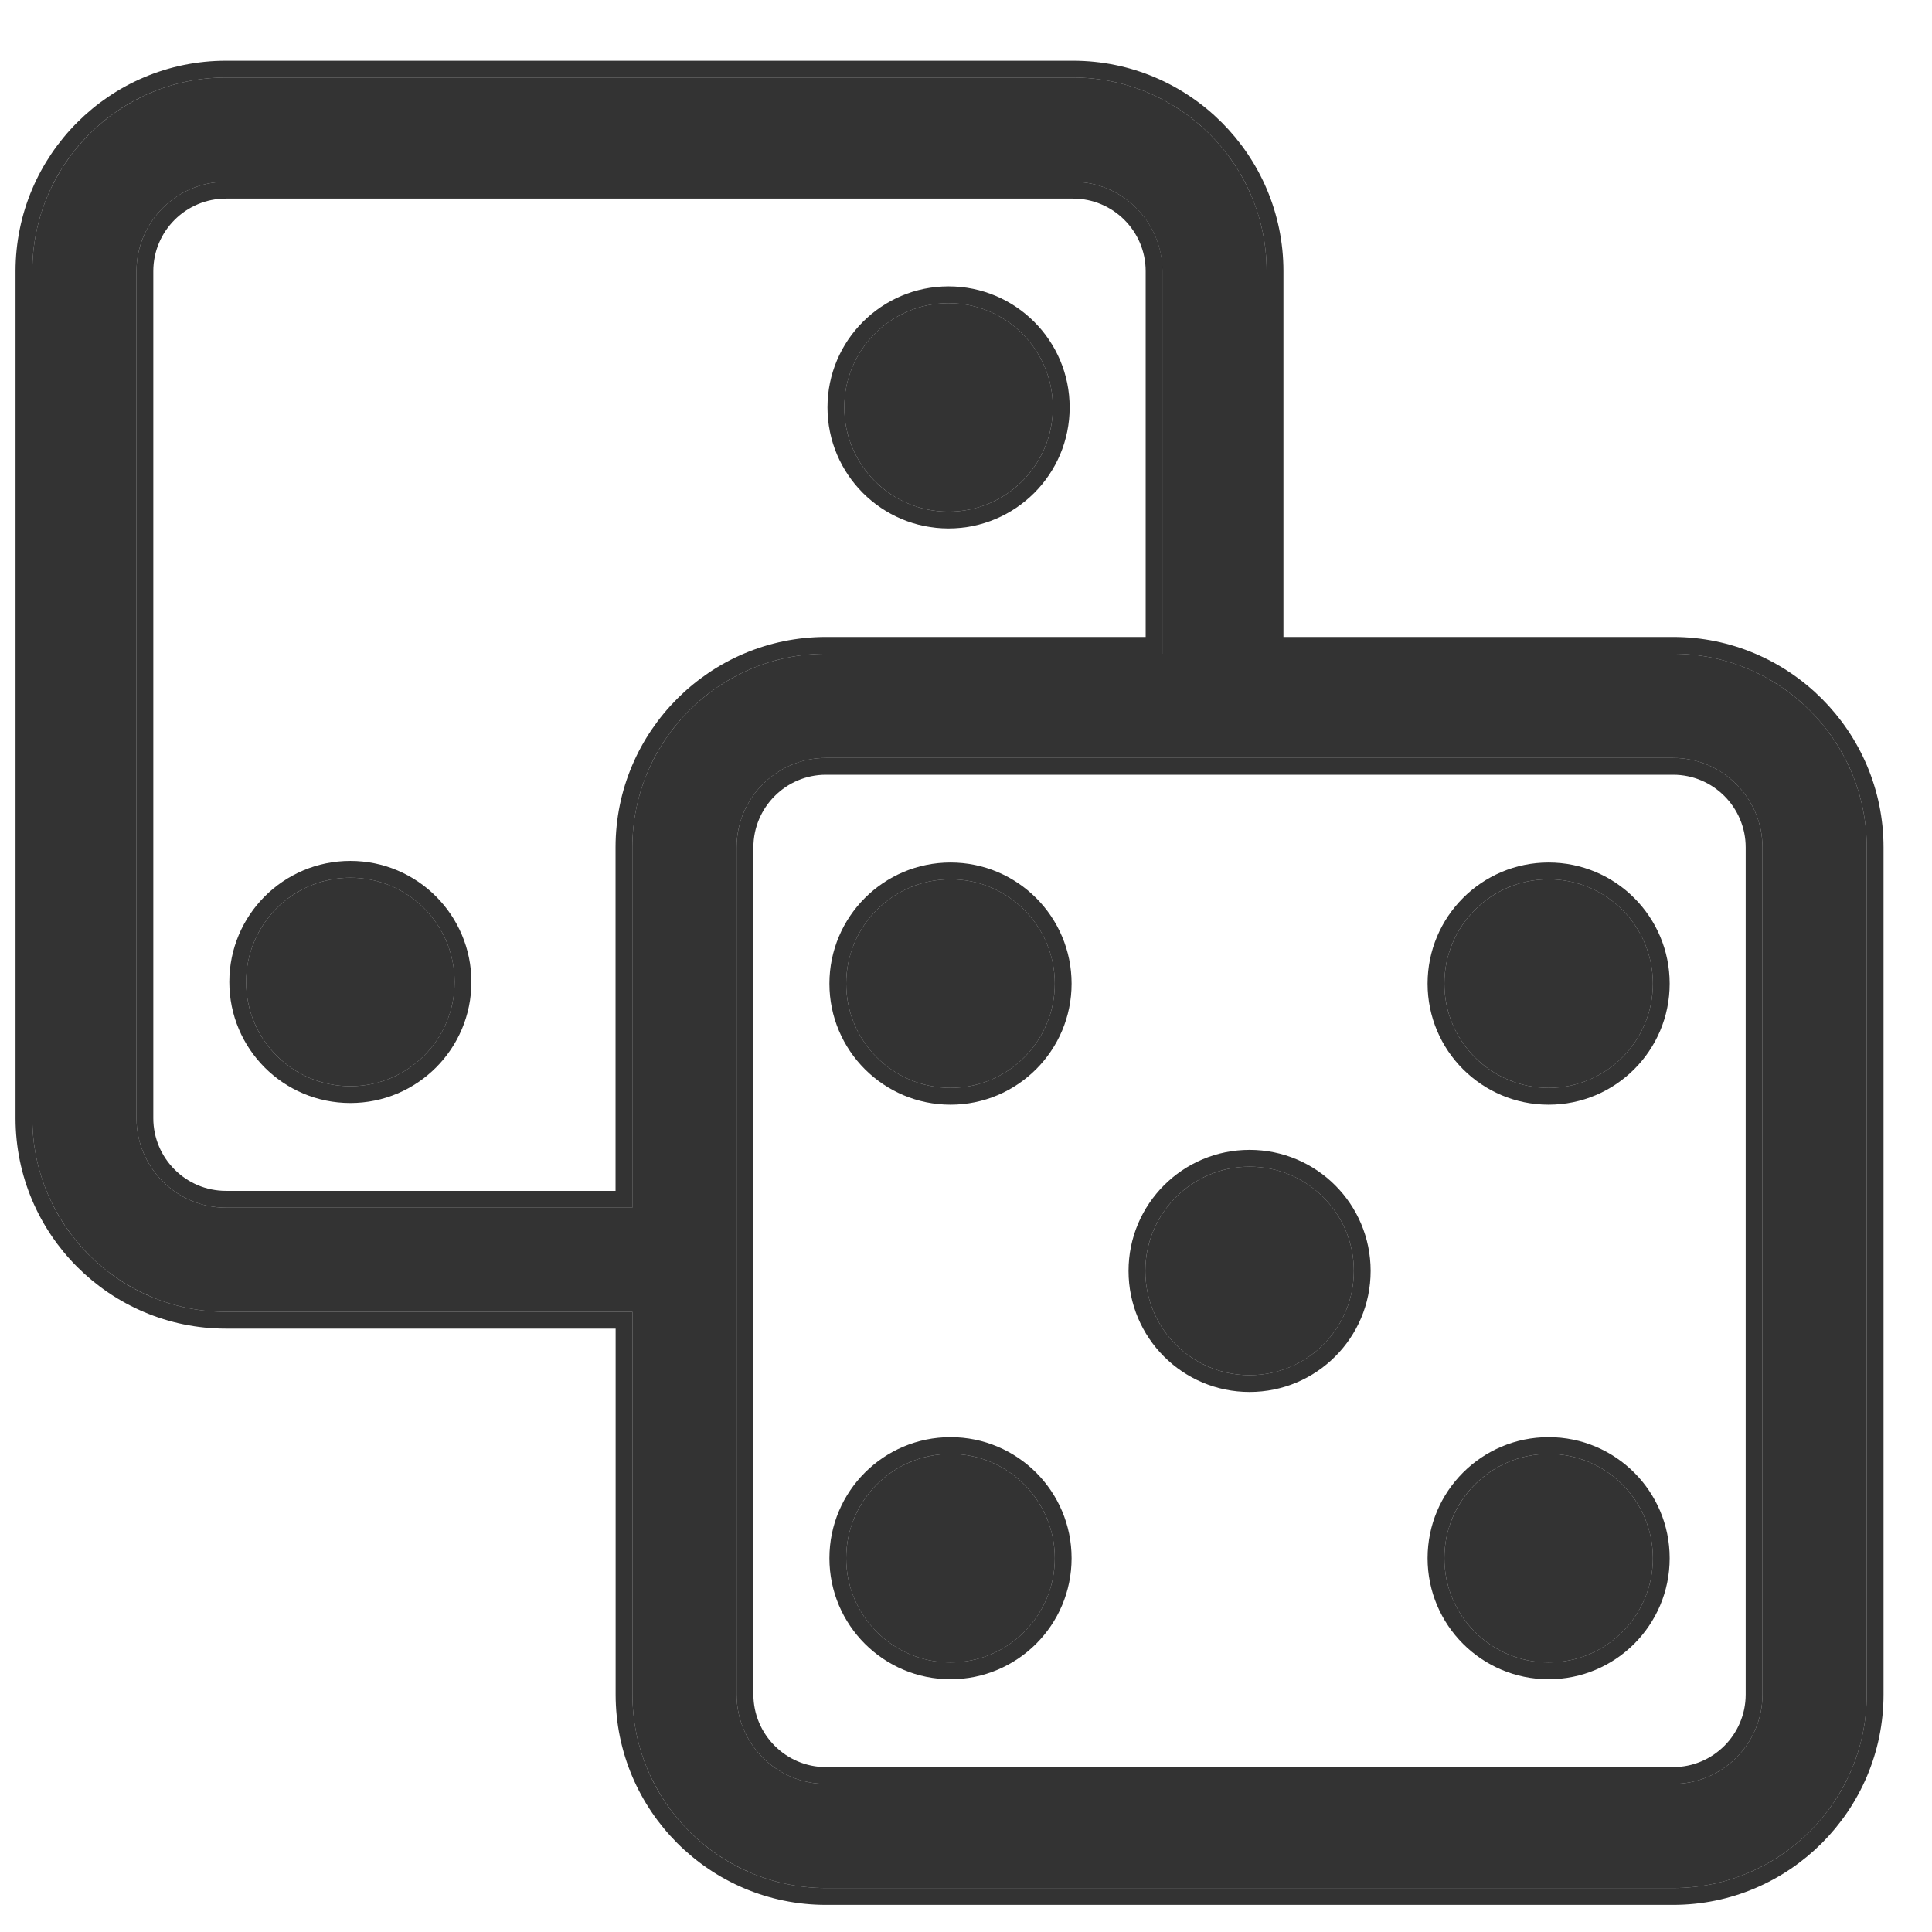
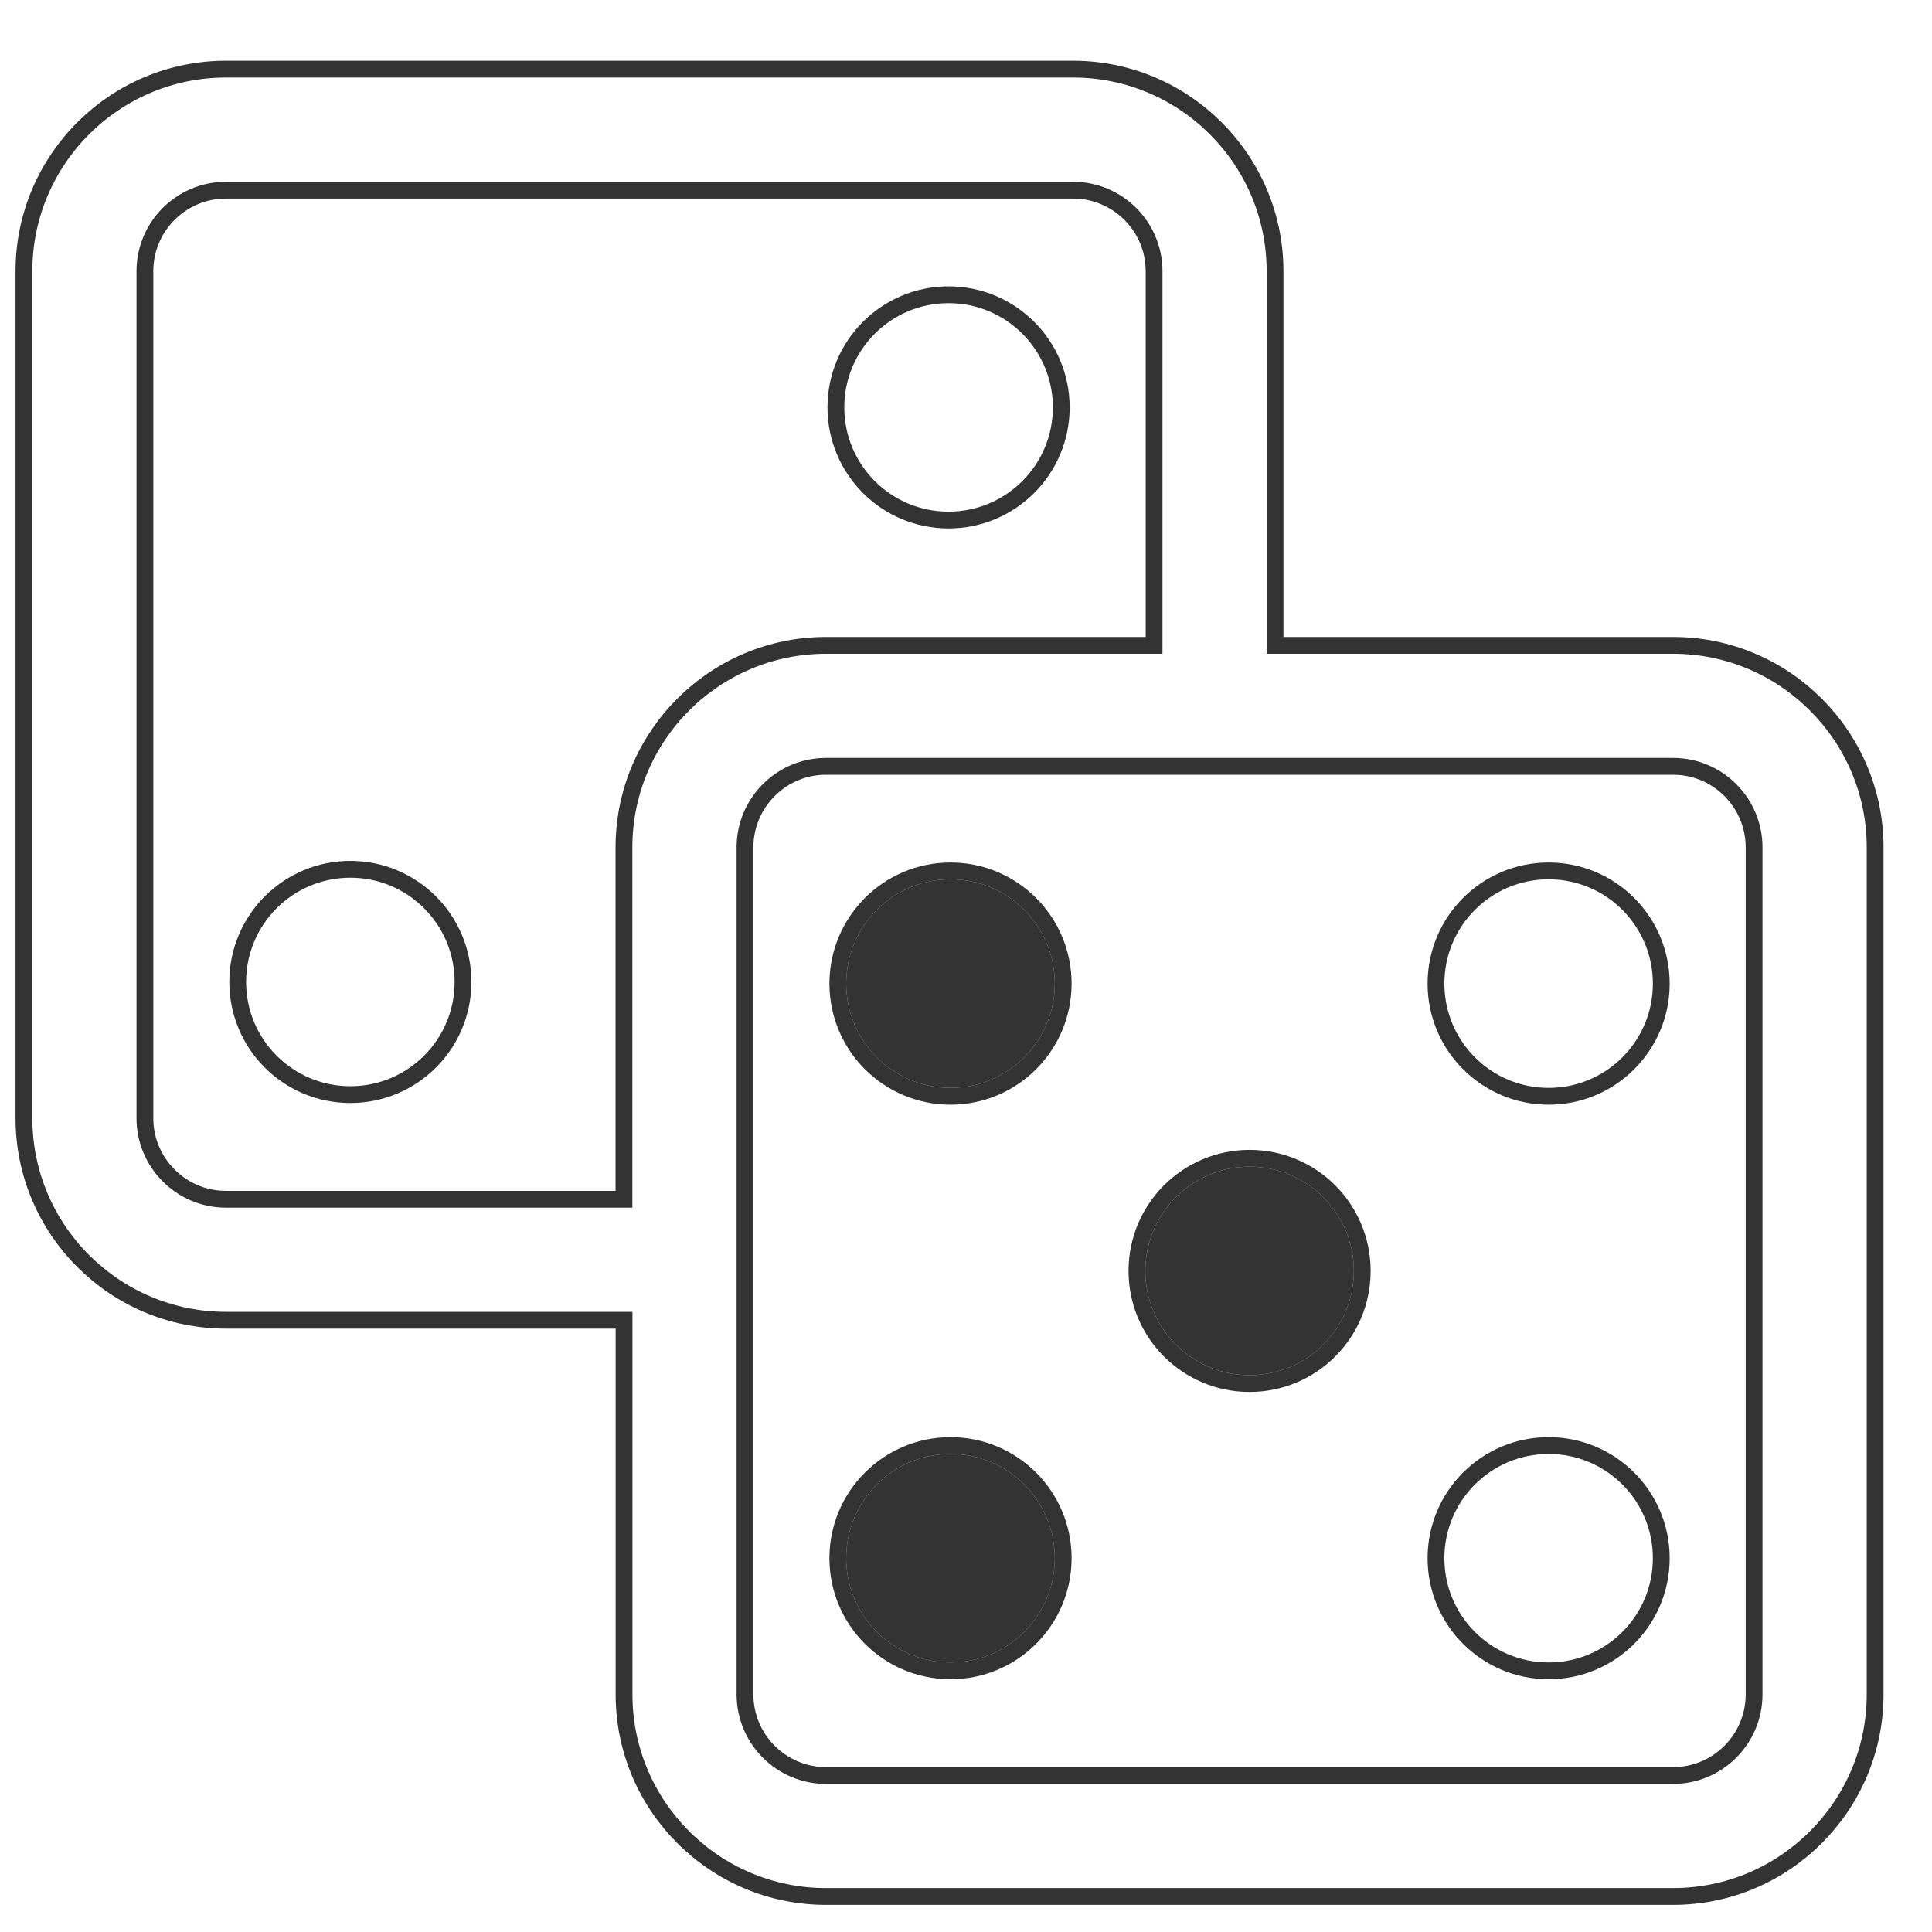
<svg xmlns="http://www.w3.org/2000/svg" width="23" height="23" viewBox="0 0 23 23" fill="none">
-   <path d="M4.171 12.931C4.857 12.931 5.412 12.376 5.412 11.69C5.412 11.005 4.857 10.449 4.171 10.449C3.486 10.449 2.93 11.005 2.93 11.69C2.93 12.376 3.486 12.931 4.171 12.931Z" fill="black" fill-opacity="0.8" />
  <path d="M4.171 13.031C4.912 13.031 5.512 12.431 5.512 11.69C5.512 10.95 4.912 10.349 4.171 10.349C3.43 10.349 2.83 10.95 2.83 11.69C2.83 12.431 3.43 13.031 4.171 13.031Z" stroke="black" stroke-opacity="0.8" stroke-width="0.2" />
-   <path d="M11.292 6.091C11.978 6.091 12.534 5.535 12.534 4.85C12.534 4.164 11.978 3.609 11.292 3.609C10.607 3.609 10.051 4.164 10.051 4.85C10.051 5.535 10.607 6.091 11.292 6.091Z" fill="black" fill-opacity="0.8" />
  <path d="M11.292 6.191C12.033 6.191 12.634 5.591 12.634 4.85C12.634 4.109 12.033 3.509 11.292 3.509C10.552 3.509 9.951 4.109 9.951 4.85C9.951 5.591 10.552 6.191 11.292 6.191Z" stroke="black" stroke-opacity="0.8" stroke-width="0.2" />
-   <path d="M19.918 7.783H15.079V3.228C15.079 1.957 14.045 0.923 12.774 0.923H2.69C1.419 0.923 0.385 1.957 0.385 3.228V13.312C0.385 14.583 1.419 15.617 2.69 15.617H7.529V20.172C7.529 21.443 8.563 22.477 9.833 22.477H19.918C21.189 22.477 22.223 21.443 22.223 20.172V10.088C22.223 8.817 21.189 7.783 19.918 7.783ZM2.69 14.377C2.102 14.377 1.625 13.899 1.625 13.312V3.228C1.625 2.641 2.103 2.164 2.69 2.164H12.774C13.361 2.164 13.838 2.641 13.838 3.228V7.783H9.833C8.562 7.783 7.528 8.817 7.528 10.088V14.377H2.69ZM20.982 20.172C20.982 20.759 20.505 21.237 19.918 21.237H9.833C9.246 21.237 8.769 20.759 8.769 20.172V10.088C8.769 9.501 9.247 9.023 9.833 9.023H19.918C20.505 9.023 20.982 9.501 20.982 10.088V20.172Z" fill="black" fill-opacity="0.8" />
  <path d="M19.918 7.683H15.179V3.228C15.179 1.902 14.1 0.823 12.774 0.823H2.69C1.363 0.823 0.285 1.902 0.285 3.228V13.312C0.285 14.638 1.363 15.717 2.69 15.717H7.429V20.172C7.429 21.498 8.507 22.577 9.833 22.577H19.918C21.244 22.577 22.323 21.498 22.323 20.172V10.088C22.323 8.762 21.244 7.683 19.918 7.683ZM2.69 14.277C2.158 14.277 1.725 13.844 1.725 13.312V3.228C1.725 2.696 2.158 2.264 2.69 2.264H12.774C13.306 2.264 13.739 2.696 13.739 3.228V7.683H9.833C8.507 7.683 7.428 8.762 7.428 10.088V14.277H2.69ZM20.882 20.172C20.882 20.704 20.45 21.137 19.918 21.137H9.833C9.302 21.137 8.869 20.704 8.869 20.172V10.088C8.869 9.556 9.302 9.123 9.833 9.123H19.918C20.45 9.123 20.882 9.556 20.882 10.088V20.172Z" stroke="black" stroke-opacity="0.8" stroke-width="0.2" />
  <path d="M11.316 12.951C12.001 12.951 12.557 12.395 12.557 11.71C12.557 11.024 12.001 10.468 11.316 10.468C10.63 10.468 10.074 11.024 10.074 11.71C10.074 12.395 10.63 12.951 11.316 12.951Z" fill="black" fill-opacity="0.8" />
  <path d="M11.316 13.051C12.056 13.051 12.657 12.45 12.657 11.71C12.657 10.969 12.056 10.368 11.316 10.368C10.575 10.368 9.974 10.969 9.974 11.71C9.974 12.45 10.575 13.051 11.316 13.051Z" stroke="black" stroke-opacity="0.8" stroke-width="0.2" />
-   <path d="M18.436 19.791C19.122 19.791 19.677 19.236 19.677 18.55C19.677 17.865 19.122 17.309 18.436 17.309C17.751 17.309 17.195 17.865 17.195 18.55C17.195 19.236 17.751 19.791 18.436 19.791Z" fill="black" fill-opacity="0.8" />
  <path d="M18.436 19.891C19.177 19.891 19.777 19.291 19.777 18.55C19.777 17.809 19.177 17.209 18.436 17.209C17.695 17.209 17.095 17.809 17.095 18.55C17.095 19.291 17.695 19.891 18.436 19.891Z" stroke="black" stroke-opacity="0.8" stroke-width="0.2" />
  <path d="M11.316 19.791C12.001 19.791 12.557 19.236 12.557 18.55C12.557 17.865 12.001 17.309 11.316 17.309C10.63 17.309 10.074 17.865 10.074 18.55C10.074 19.236 10.63 19.791 11.316 19.791Z" fill="black" fill-opacity="0.8" />
  <path d="M11.316 19.891C12.056 19.891 12.657 19.291 12.657 18.55C12.657 17.809 12.056 17.209 11.316 17.209C10.575 17.209 9.974 17.809 9.974 18.55C9.974 19.291 10.575 19.891 11.316 19.891Z" stroke="black" stroke-opacity="0.8" stroke-width="0.2" />
-   <path d="M18.436 12.951C19.122 12.951 19.677 12.395 19.677 11.71C19.677 11.024 19.122 10.468 18.436 10.468C17.751 10.468 17.195 11.024 17.195 11.71C17.195 12.395 17.751 12.951 18.436 12.951Z" fill="black" fill-opacity="0.8" />
  <path d="M18.436 13.051C19.177 13.051 19.777 12.45 19.777 11.71C19.777 10.969 19.177 10.368 18.436 10.368C17.695 10.368 17.095 10.969 17.095 11.71C17.095 12.45 17.695 13.051 18.436 13.051Z" stroke="black" stroke-opacity="0.8" stroke-width="0.2" />
  <path d="M14.876 16.371C15.562 16.371 16.117 15.816 16.117 15.13C16.117 14.444 15.562 13.889 14.876 13.889C14.191 13.889 13.635 14.444 13.635 15.13C13.635 15.816 14.191 16.371 14.876 16.371Z" fill="black" fill-opacity="0.8" />
  <path d="M14.876 16.471C15.617 16.471 16.217 15.871 16.217 15.13C16.217 14.389 15.617 13.789 14.876 13.789C14.135 13.789 13.535 14.389 13.535 15.13C13.535 15.871 14.135 16.471 14.876 16.471Z" stroke="black" stroke-opacity="0.8" stroke-width="0.2" />
</svg>